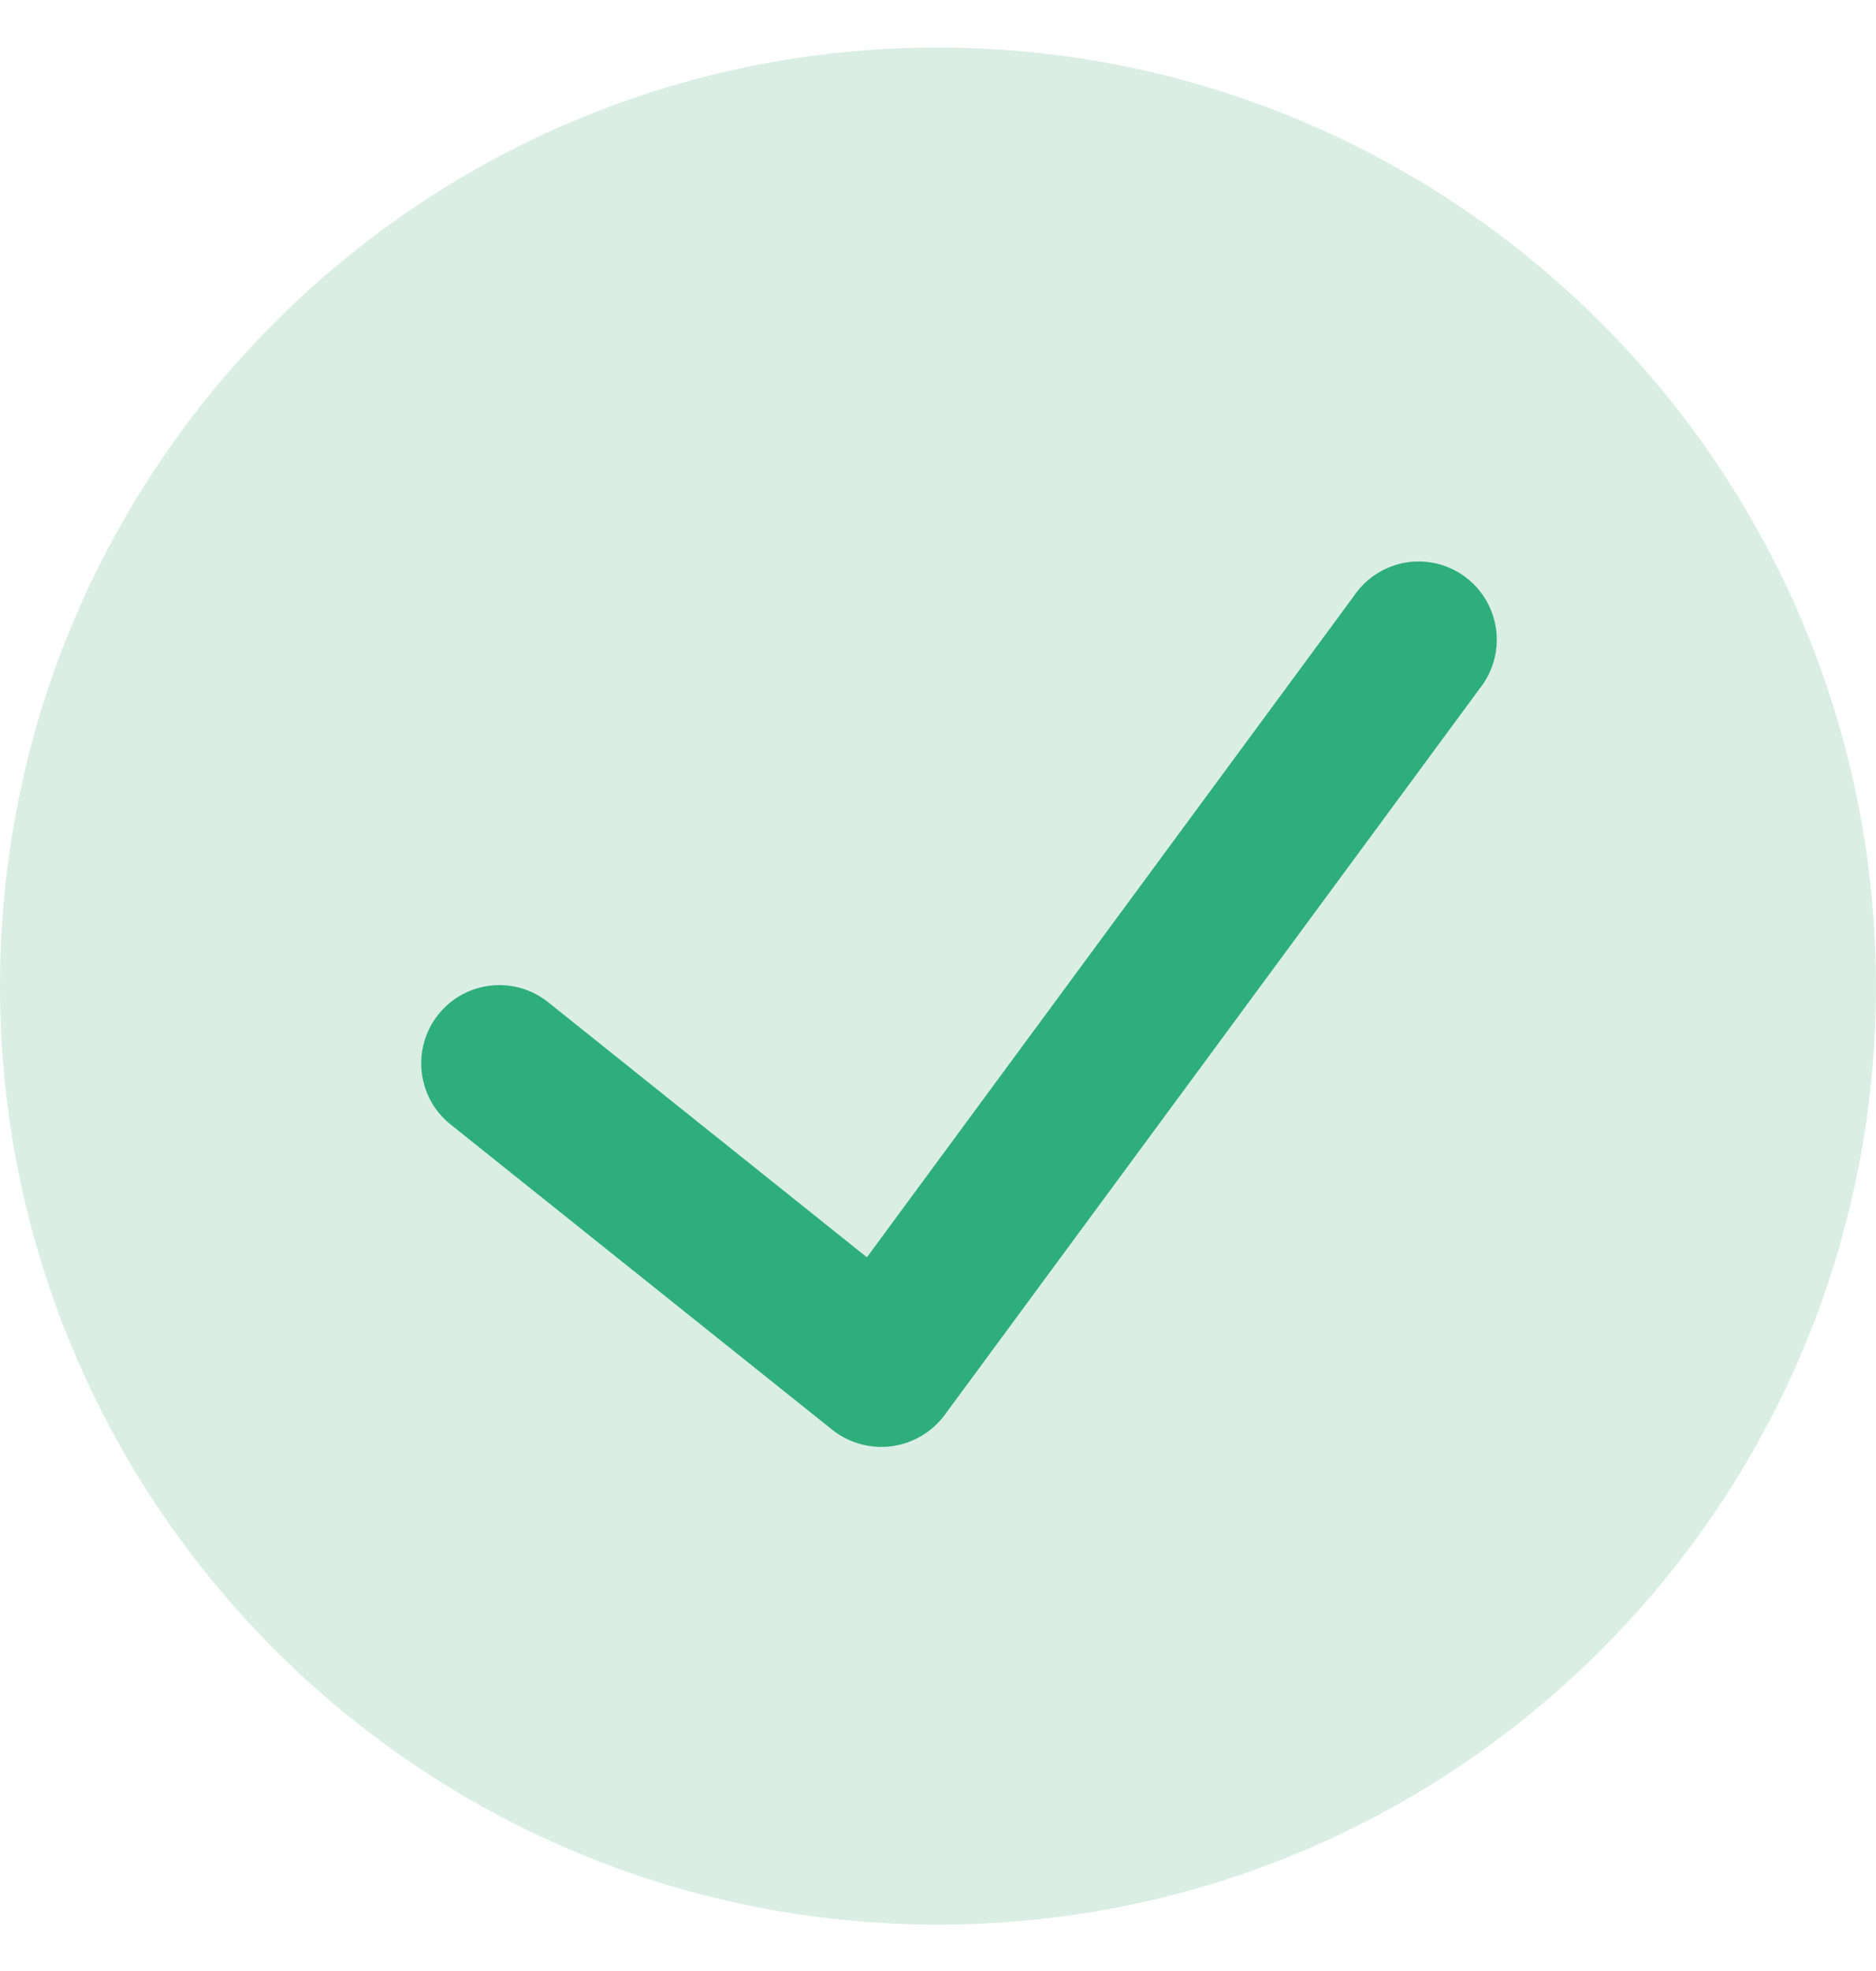
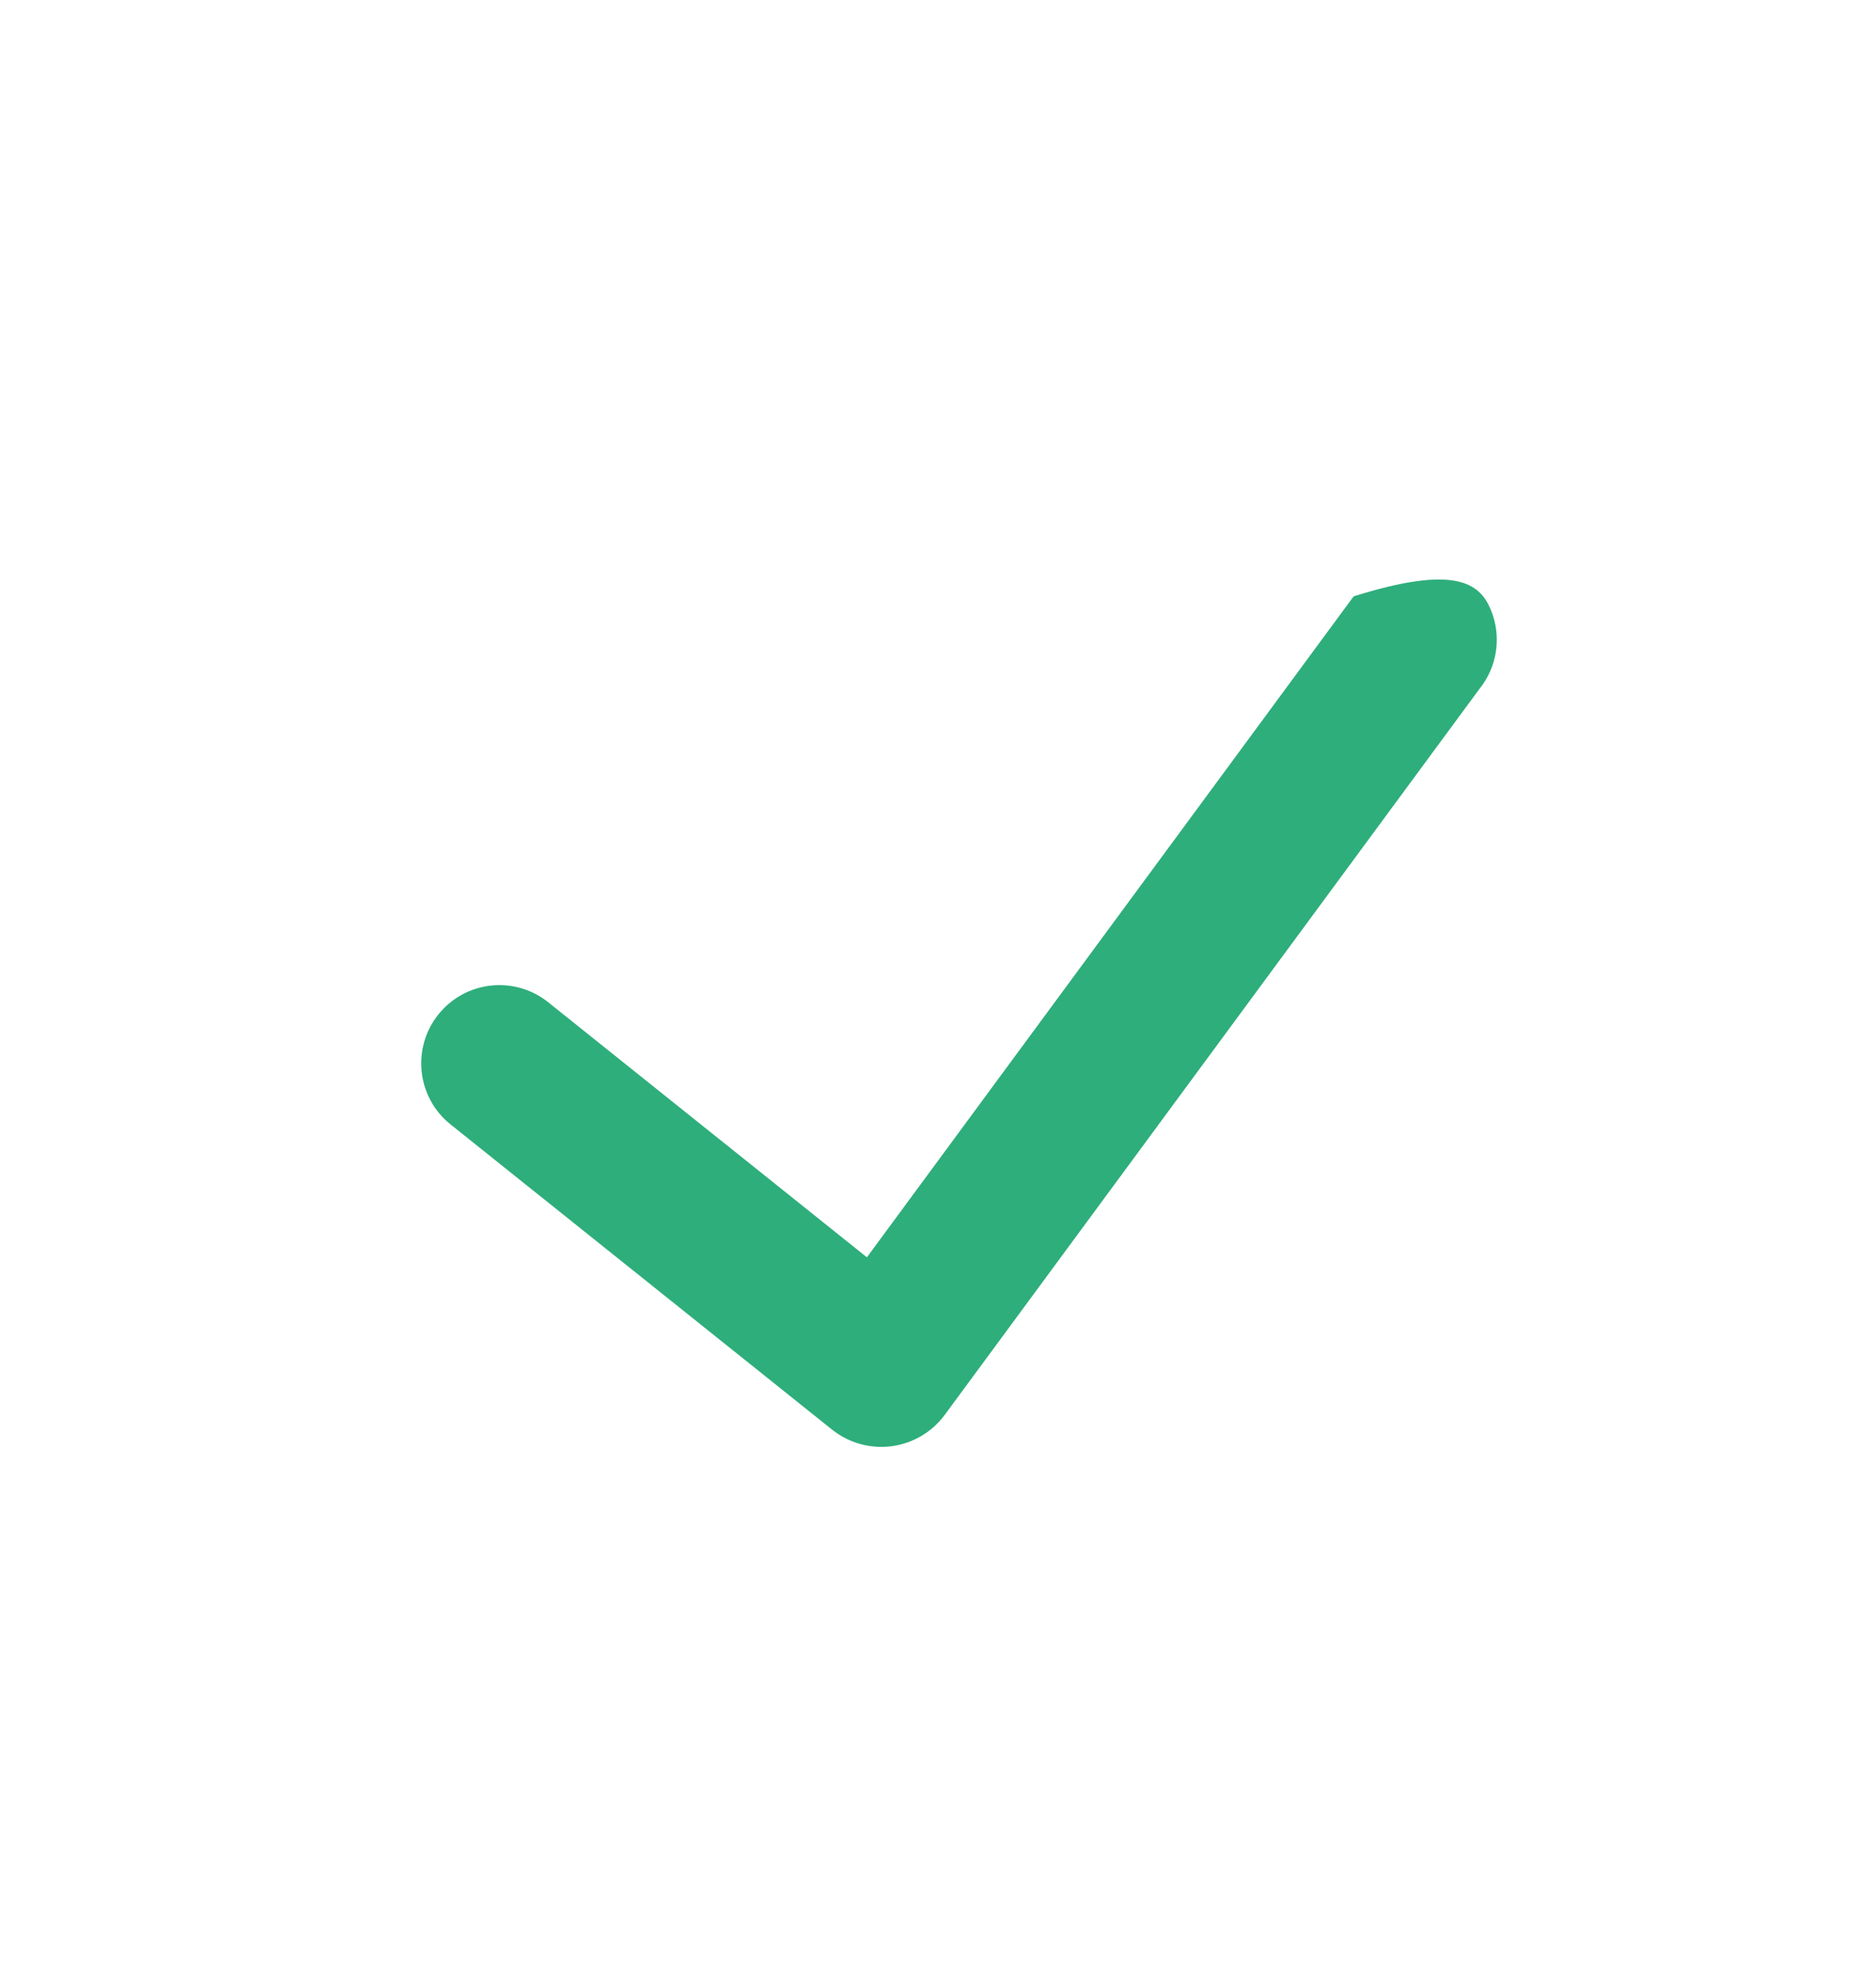
<svg xmlns="http://www.w3.org/2000/svg" width="20" height="21" viewBox="0 0 20 21" fill="none">
-   <path d="M10 0.506C4.477 0.506 0 4.983 0 10.506C0 16.029 4.477 20.506 10 20.506C15.523 20.506 20 16.029 20 10.506C19.994 4.986 15.52 0.513 10 0.506Z" fill="#DAEEE6" />
-   <path d="M15.773 7.339L10.068 15.08C9.932 15.261 9.729 15.379 9.505 15.409C9.281 15.438 9.055 15.376 8.877 15.237L4.803 11.98C4.444 11.693 4.386 11.168 4.673 10.809C4.961 10.449 5.486 10.391 5.845 10.679L9.242 13.396L14.431 6.354C14.601 6.098 14.898 5.957 15.203 5.986C15.509 6.015 15.773 6.21 15.892 6.493C16.011 6.775 15.965 7.101 15.773 7.339Z" fill="#2EAE7B" />
+   <path d="M15.773 7.339L10.068 15.08C9.932 15.261 9.729 15.379 9.505 15.409C9.281 15.438 9.055 15.376 8.877 15.237L4.803 11.98C4.444 11.693 4.386 11.168 4.673 10.809C4.961 10.449 5.486 10.391 5.845 10.679L9.242 13.396L14.431 6.354C15.509 6.015 15.773 6.21 15.892 6.493C16.011 6.775 15.965 7.101 15.773 7.339Z" fill="#2EAE7B" />
</svg>